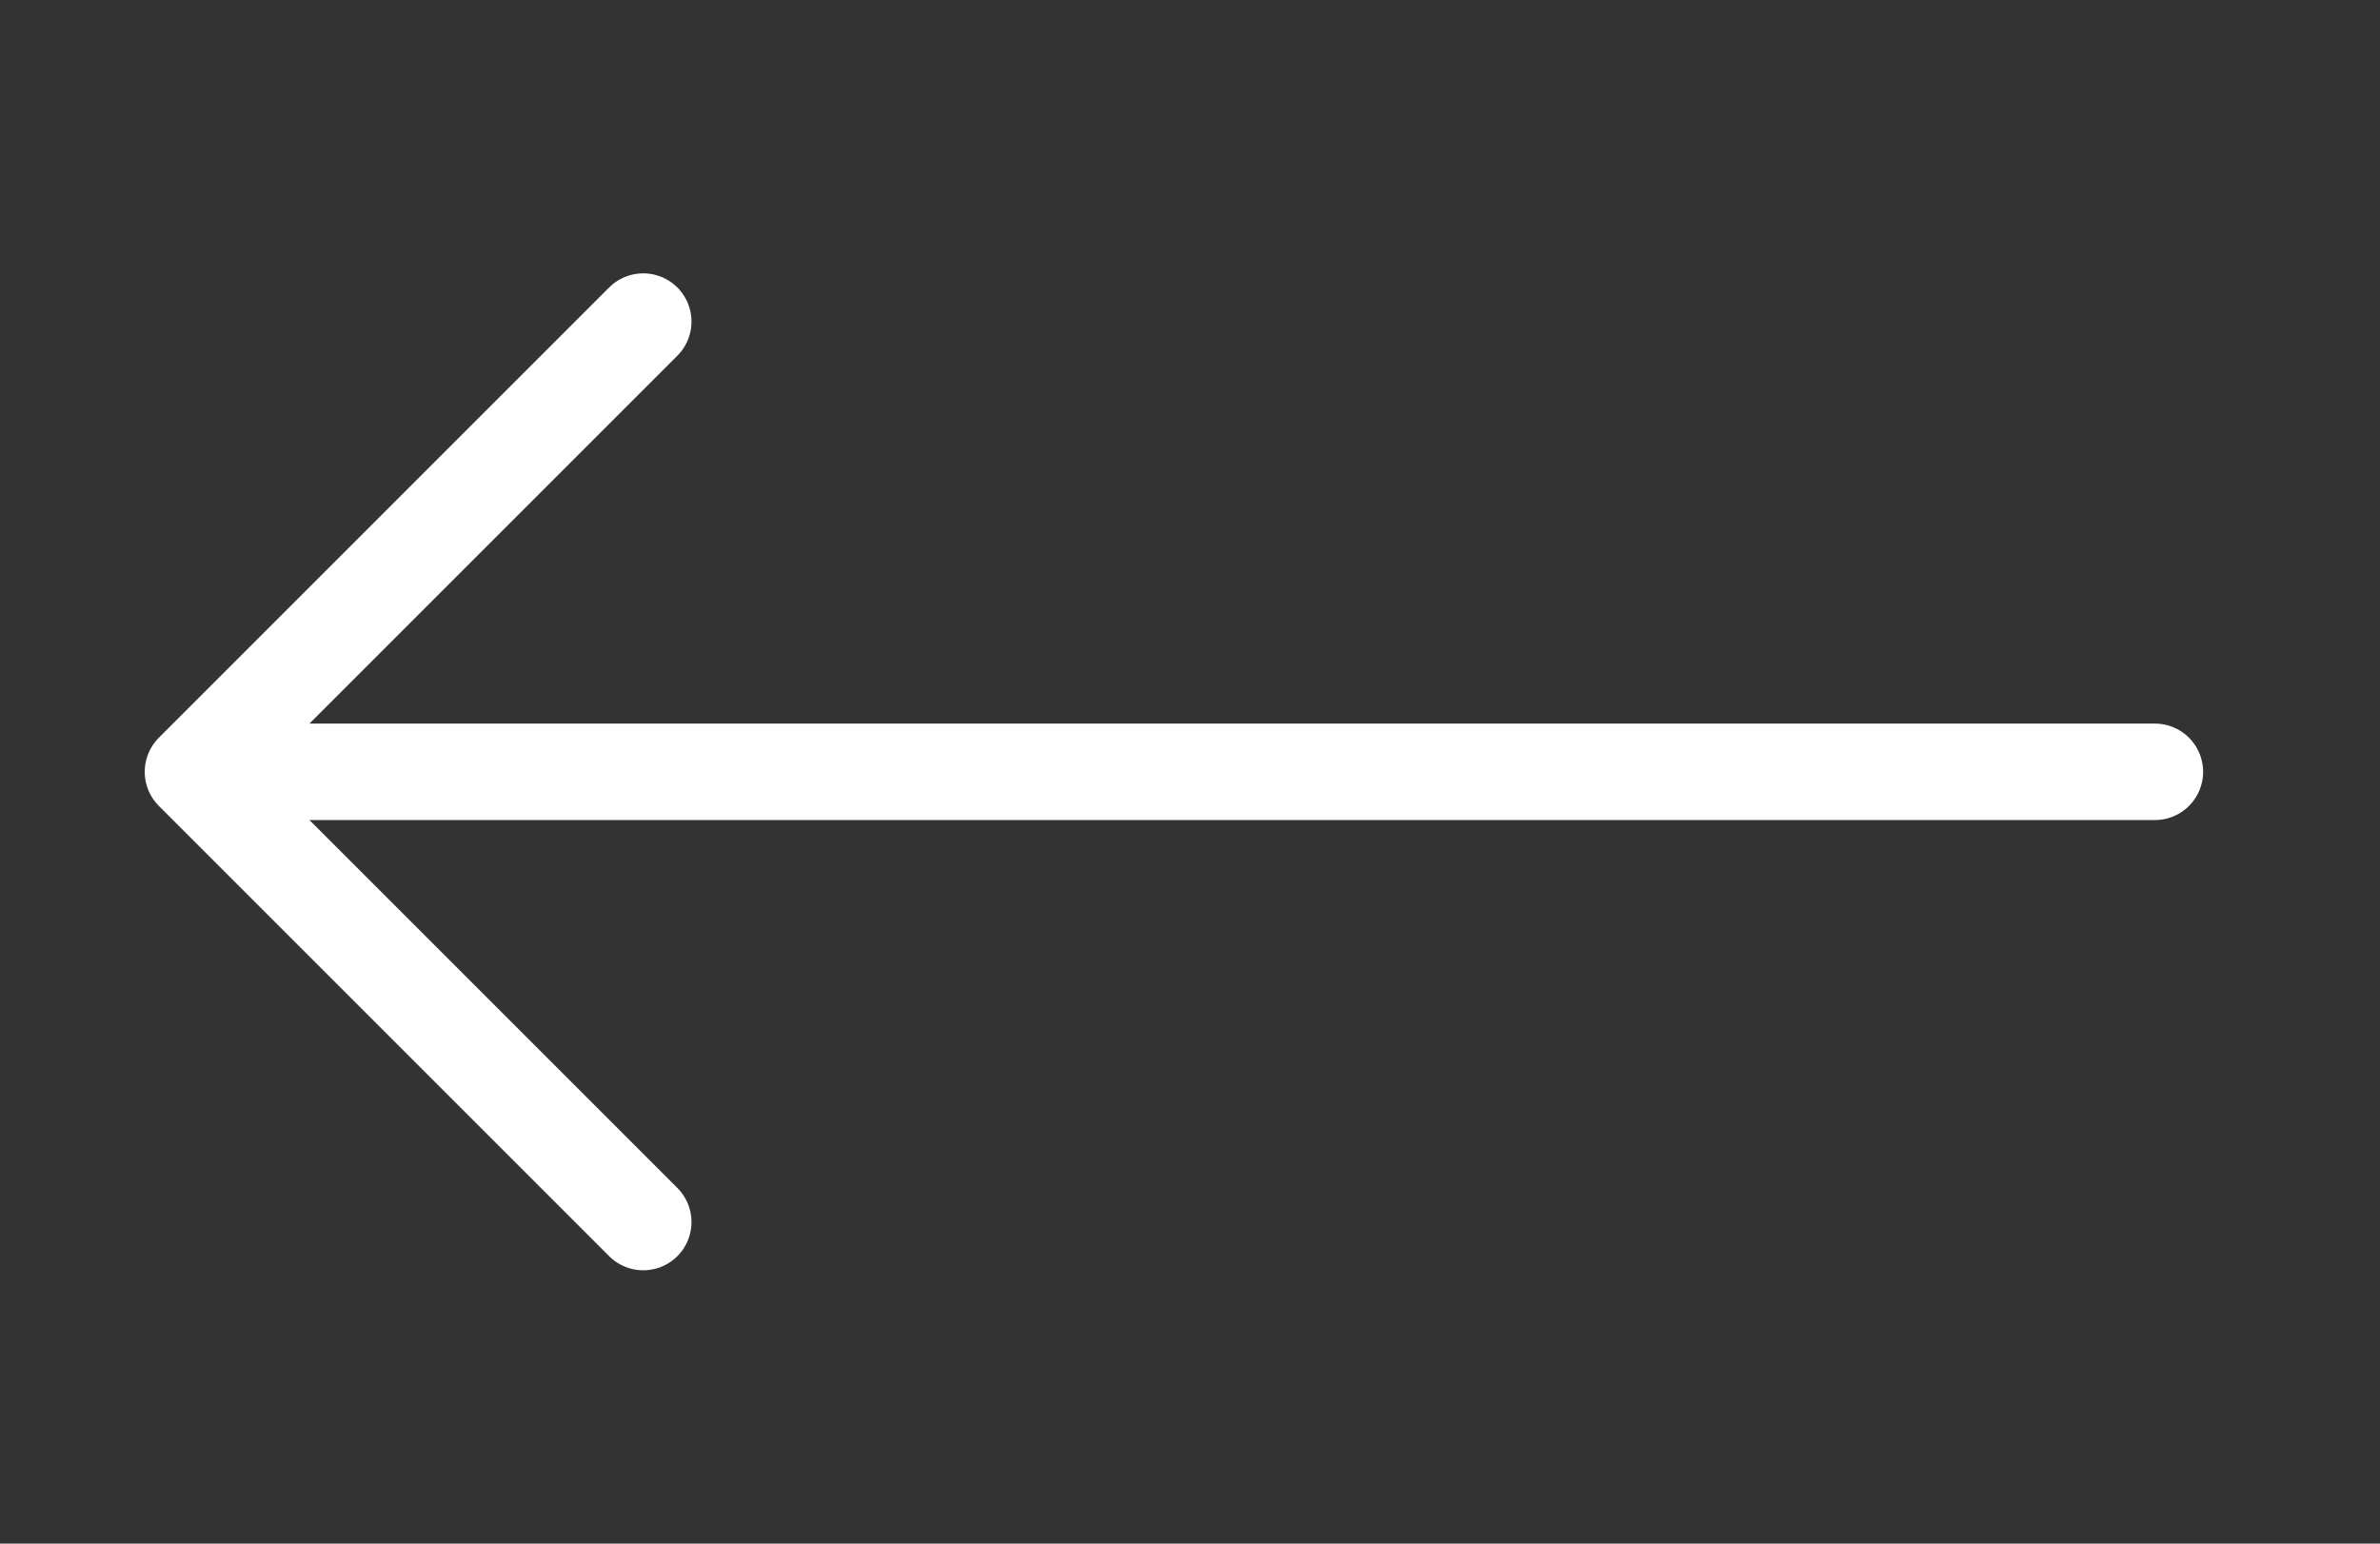
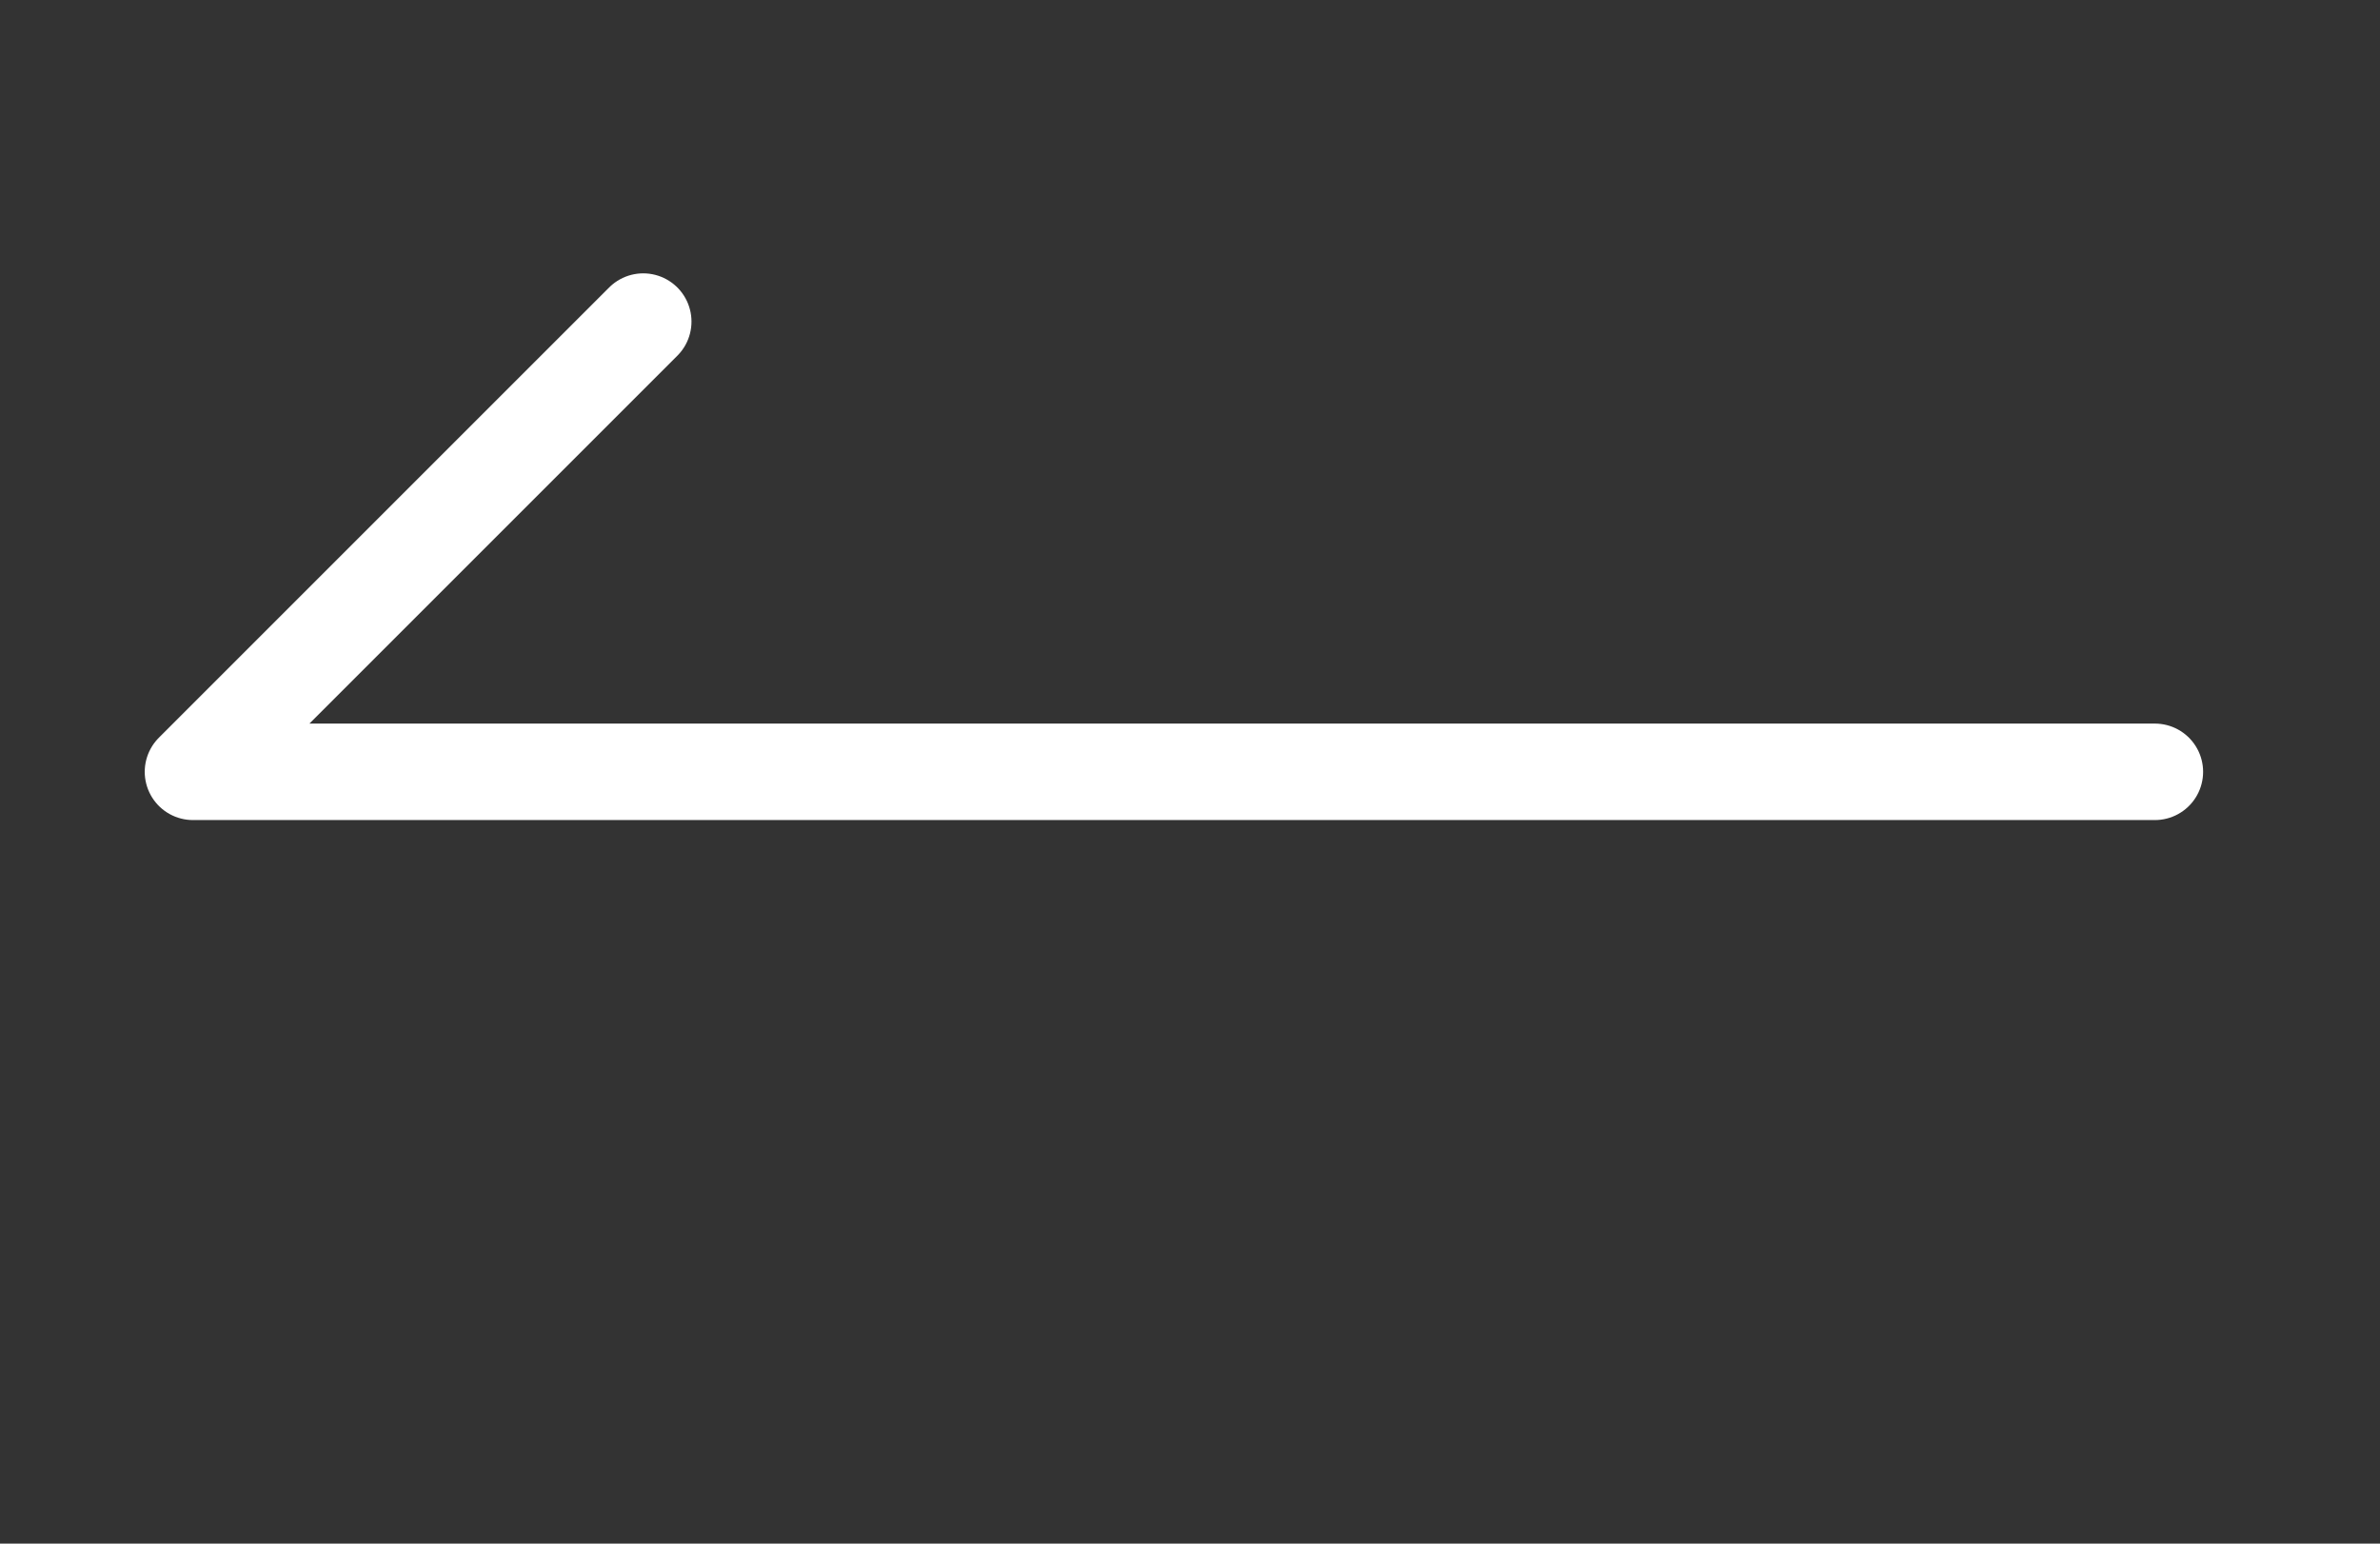
<svg xmlns="http://www.w3.org/2000/svg" viewBox="0 0 37 24" stroke="currentColor" transform="matrix(1, 0, 0, 1, 0, 0)" style="opacity: 1; visibility: visible; display: block;" transform-origin="20px 20px" display="block" data-level="277" tenwebX_tlevel="10">
  <rect x="0" y="0" width="37" height="24" fill="#333333" stroke="none" />
-   <path stroke-linecap="round" stroke-linejoin="round" d="M10 5L3 12M3 12L10 19M3 12H33.5" style="opacity:1;stroke-width:1.5px;stroke-linecap:round;stroke-linejoin:round;stroke:rgb(255, 255, 255);transform-origin:0px 0px;display:inline;" data-level="278" fill="none" />
+   <path stroke-linecap="round" stroke-linejoin="round" d="M10 5L3 12M3 12M3 12H33.5" style="opacity:1;stroke-width:1.5px;stroke-linecap:round;stroke-linejoin:round;stroke:rgb(255, 255, 255);transform-origin:0px 0px;display:inline;" data-level="278" fill="none" />
</svg>